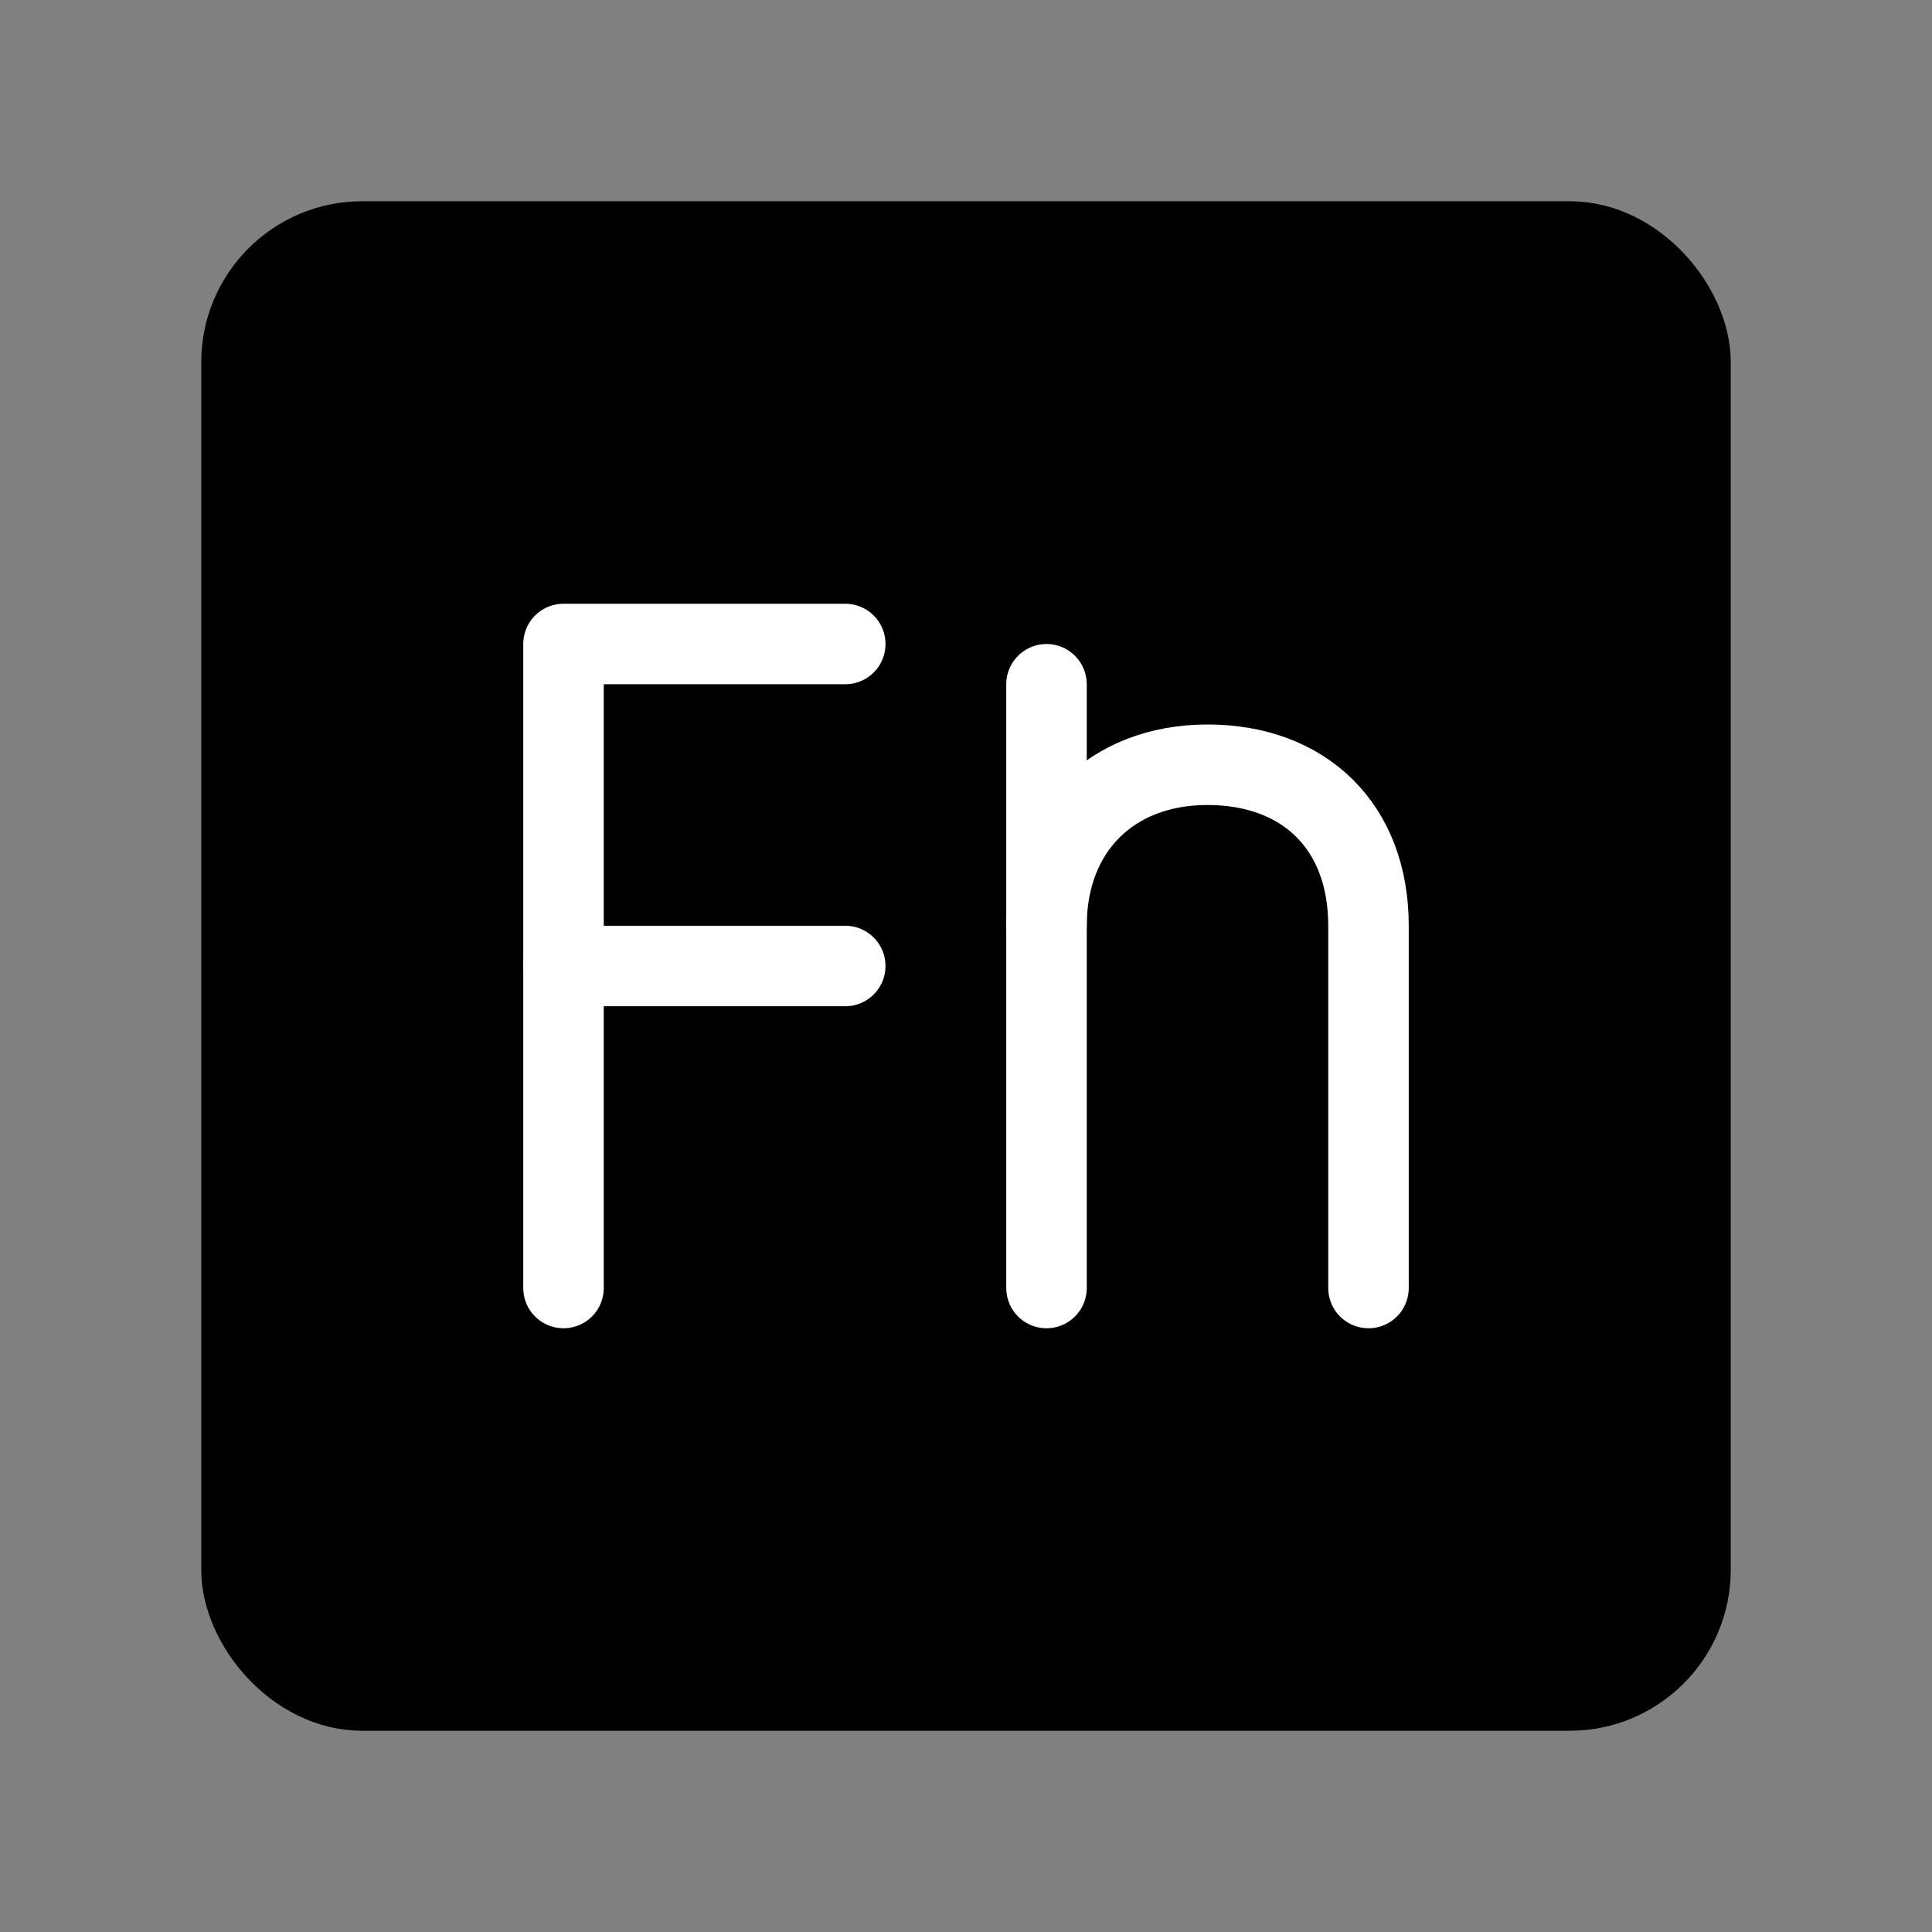
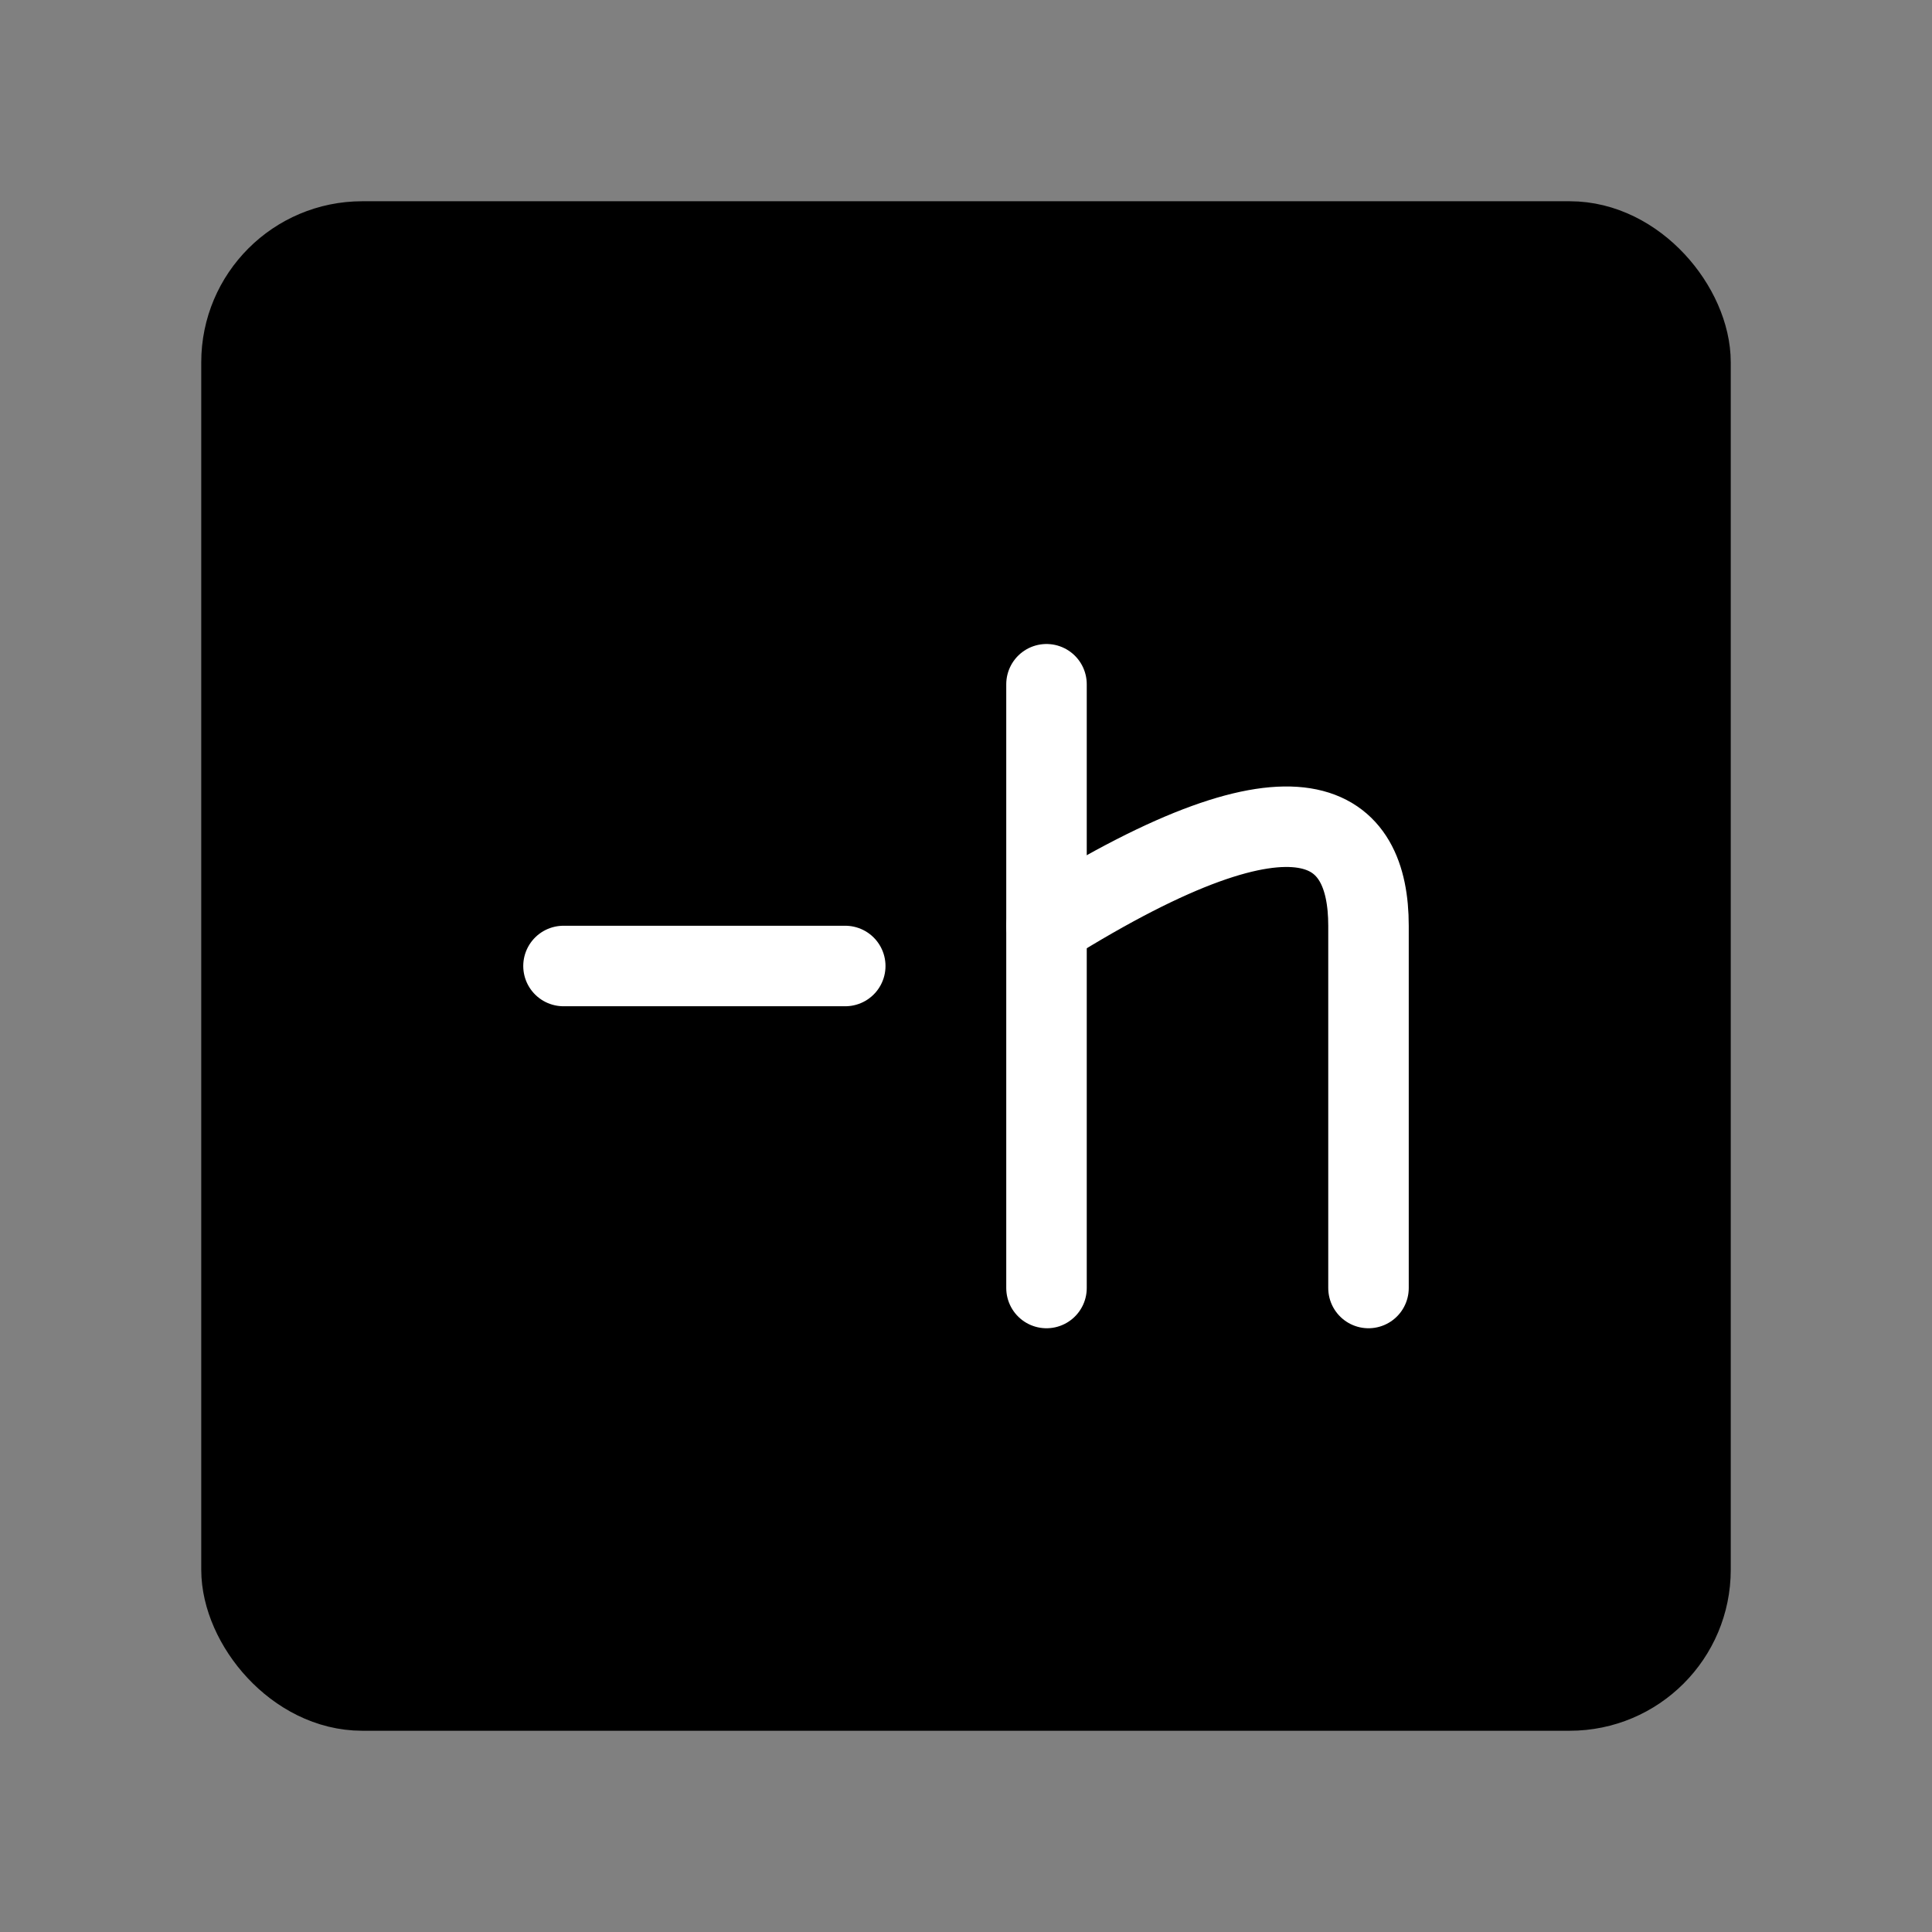
<svg xmlns="http://www.w3.org/2000/svg" viewBox="0 0 48 48" fill="none">
  <rect x="0" y="0" width="48" height="48" fill="#808080" stroke="none" />
  <rect x="6" y="6" width="36" height="36" rx="3" fill="currentColor" stroke="currentColor" stroke-width="2" stroke-linecap="round" stroke-linejoin="round" />
  <path d="M26 17V32" stroke="#fff" stroke-width="2" stroke-linecap="round" />
-   <path d="M26 23C26 20.621 27.6 19 30 19C32.4 19 34 20.527 34 23C34 24.648 34 28.707 34 32" stroke="#fff" stroke-width="2" stroke-linecap="round" />
-   <path d="M21 16H14V32" stroke="#fff" stroke-width="2" stroke-linecap="round" stroke-linejoin="round" />
+   <path d="M26 23C32.4 19 34 20.527 34 23C34 24.648 34 28.707 34 32" stroke="#fff" stroke-width="2" stroke-linecap="round" />
  <path d="M14 24H21" stroke="#fff" stroke-width="2" stroke-linecap="round" stroke-linejoin="round" />
</svg>